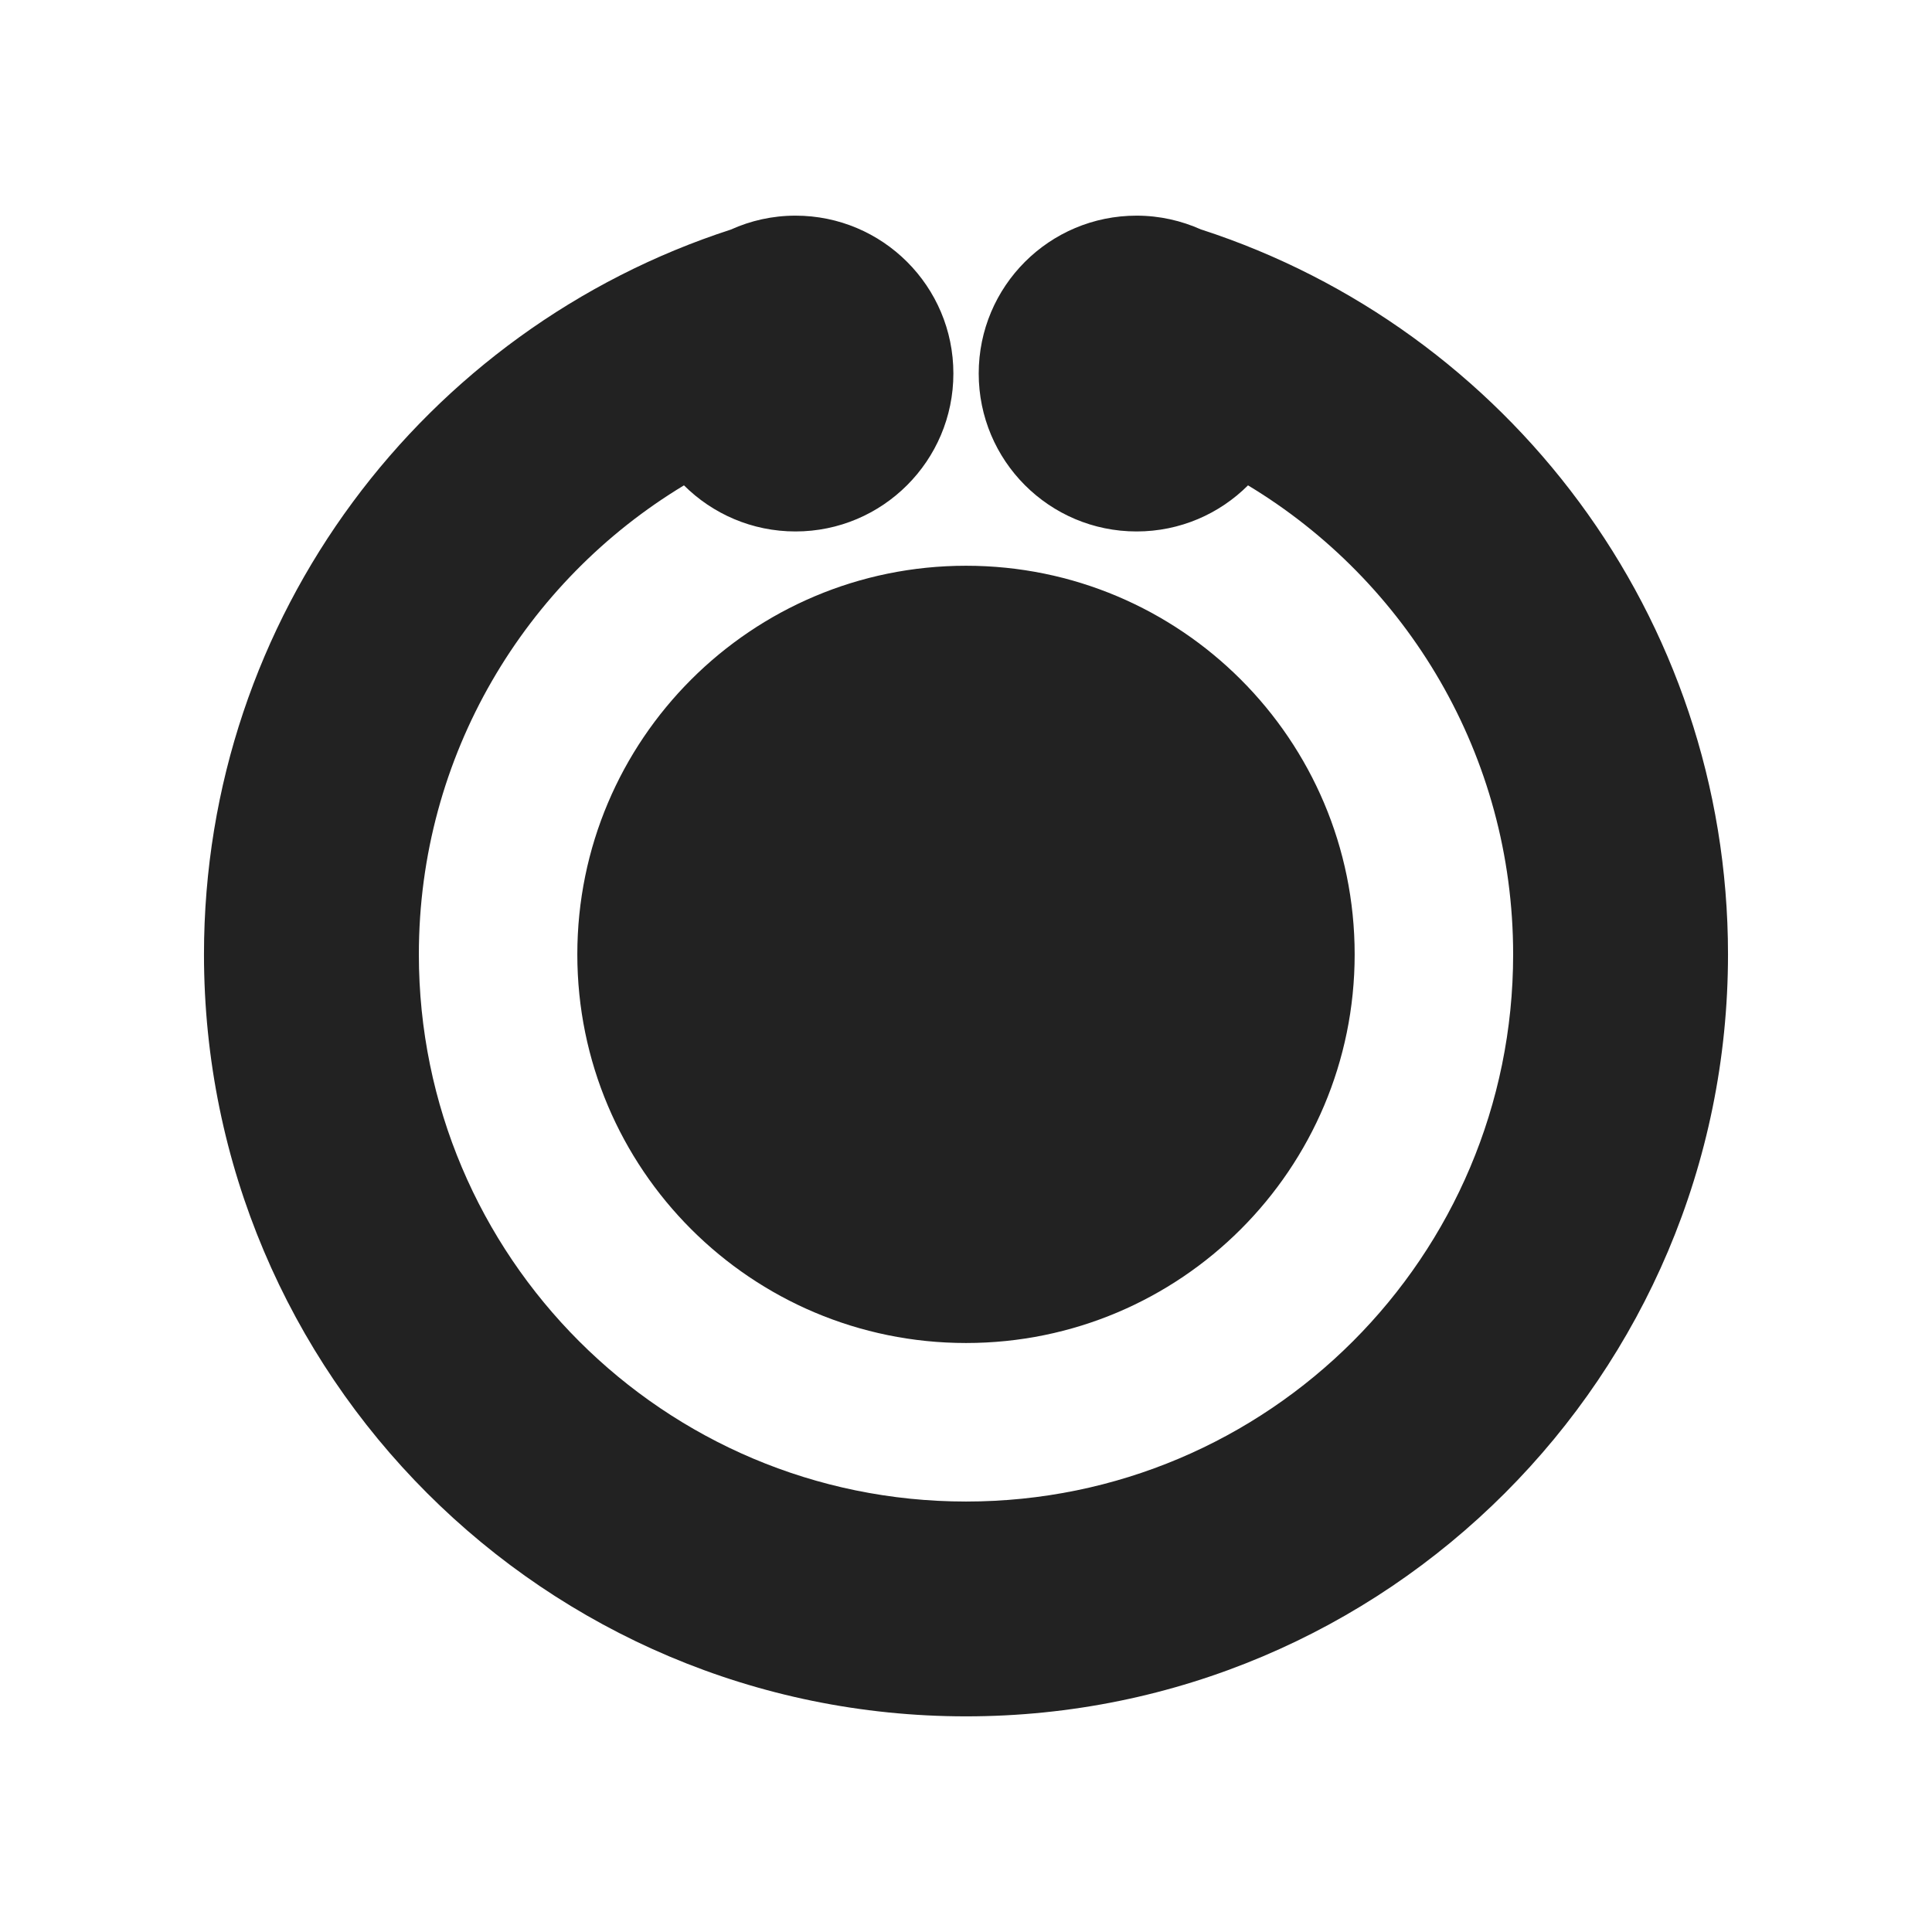
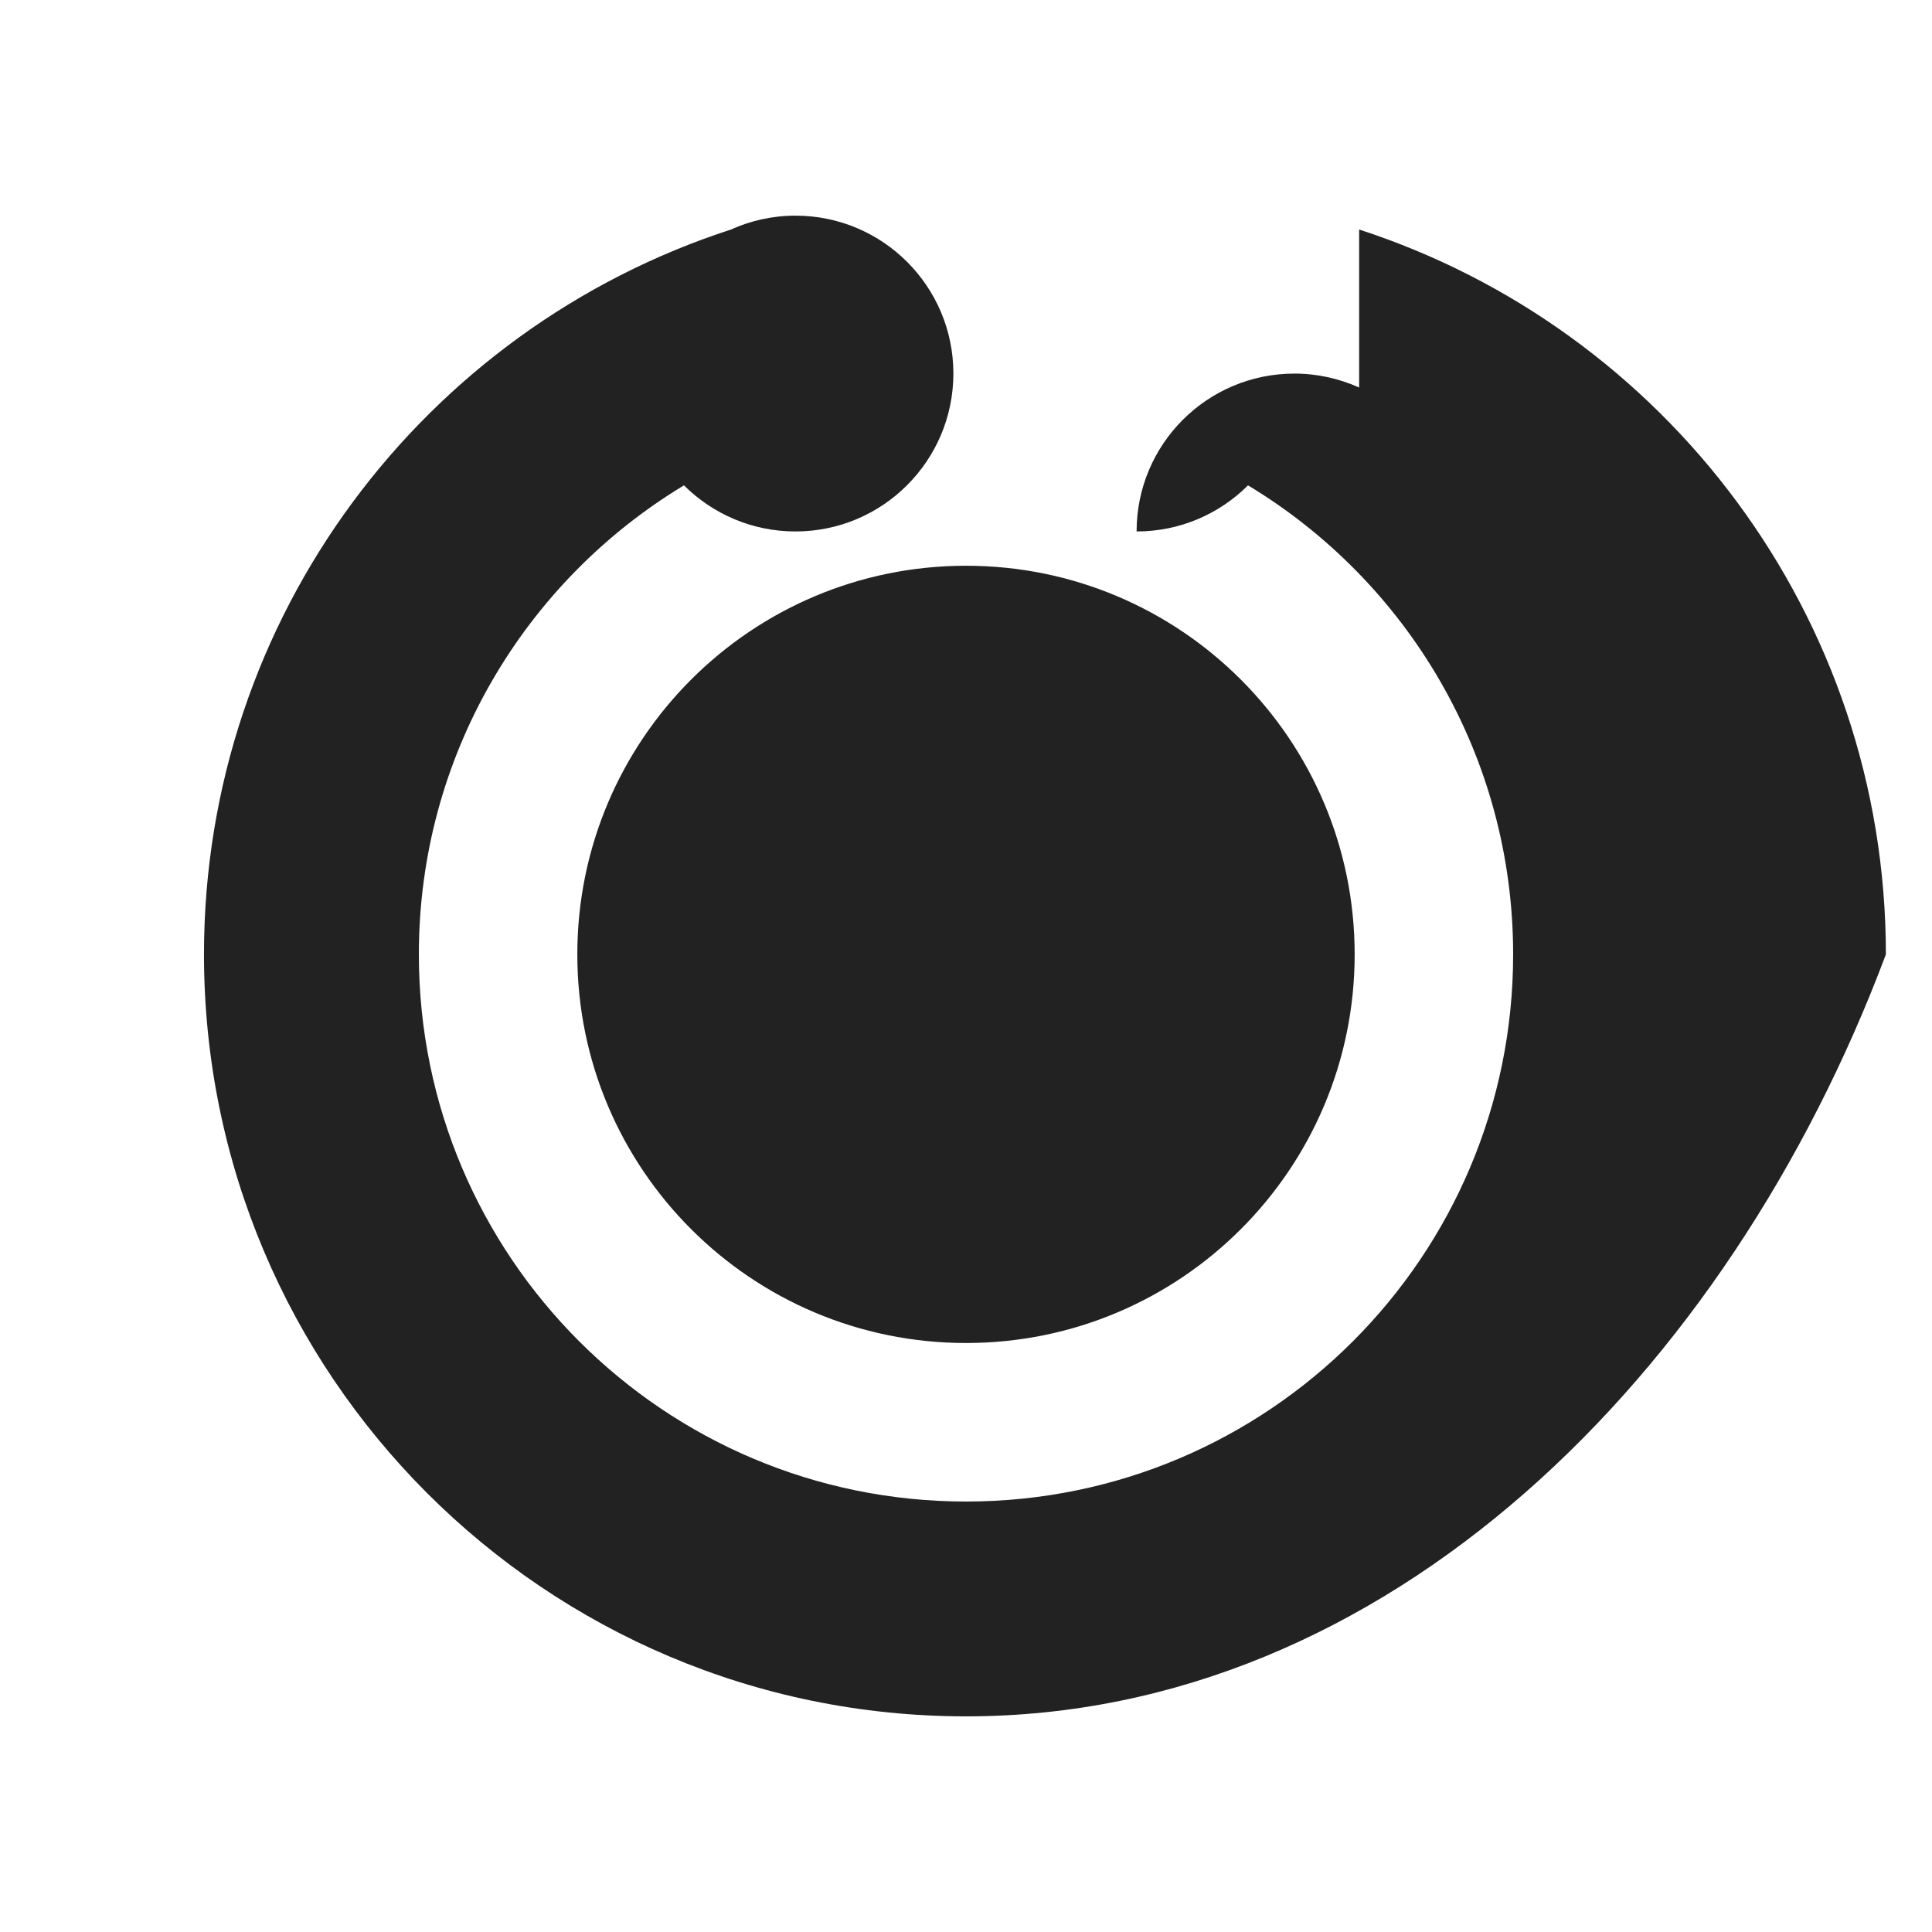
<svg xmlns="http://www.w3.org/2000/svg" version="1.1" id="レイヤー_1" x="0px" y="0px" width="100px" height="100px" viewBox="0 0 100 100" enable-background="new 0 0 100 100" xml:space="preserve">
-   <path fill="#222222" d="M50.003,88.838c-21.785,0-39.445-17.654-39.445-39.439c0-17.532,11.443-32.385,27.27-37.516l0,0  c1.019-0.461,2.15-0.721,3.346-0.721c4.511,0,8.173,3.657,8.173,8.171c0,4.513-3.662,8.175-8.173,8.175  c-2.25,0-4.29-0.911-5.772-2.386l0,0C27.182,30.08,21.68,39.098,21.68,49.399c0,15.639,12.681,28.32,28.324,28.32  c15.646,0,28.316-12.682,28.316-28.32c0-10.302-5.502-19.32-13.723-24.277l0,0c-1.478,1.476-3.517,2.386-5.767,2.386  c-4.519,0-8.172-3.662-8.172-8.175c0-4.514,3.653-8.171,8.172-8.171c1.19,0,2.319,0.26,3.347,0.721V11.88  c15.819,5.134,27.264,19.987,27.264,37.52C89.441,71.184,71.783,88.838,50.003,88.838z M50.003,29.283  c11.108,0,20.114,9.005,20.114,20.116c0,11.109-9.006,20.115-20.114,20.115c-11.116,0-20.121-9.006-20.121-20.115  C29.882,38.288,38.887,29.283,50.003,29.283z" />
+   <path fill="#222222" d="M50.003,88.838c-21.785,0-39.445-17.654-39.445-39.439c0-17.532,11.443-32.385,27.27-37.516l0,0  c1.019-0.461,2.15-0.721,3.346-0.721c4.511,0,8.173,3.657,8.173,8.171c0,4.513-3.662,8.175-8.173,8.175  c-2.25,0-4.29-0.911-5.772-2.386l0,0C27.182,30.08,21.68,39.098,21.68,49.399c0,15.639,12.681,28.32,28.324,28.32  c15.646,0,28.316-12.682,28.316-28.32c0-10.302-5.502-19.32-13.723-24.277l0,0c-1.478,1.476-3.517,2.386-5.767,2.386  c0-4.514,3.653-8.171,8.172-8.171c1.19,0,2.319,0.26,3.347,0.721V11.88  c15.819,5.134,27.264,19.987,27.264,37.52C89.441,71.184,71.783,88.838,50.003,88.838z M50.003,29.283  c11.108,0,20.114,9.005,20.114,20.116c0,11.109-9.006,20.115-20.114,20.115c-11.116,0-20.121-9.006-20.121-20.115  C29.882,38.288,38.887,29.283,50.003,29.283z" />
</svg>